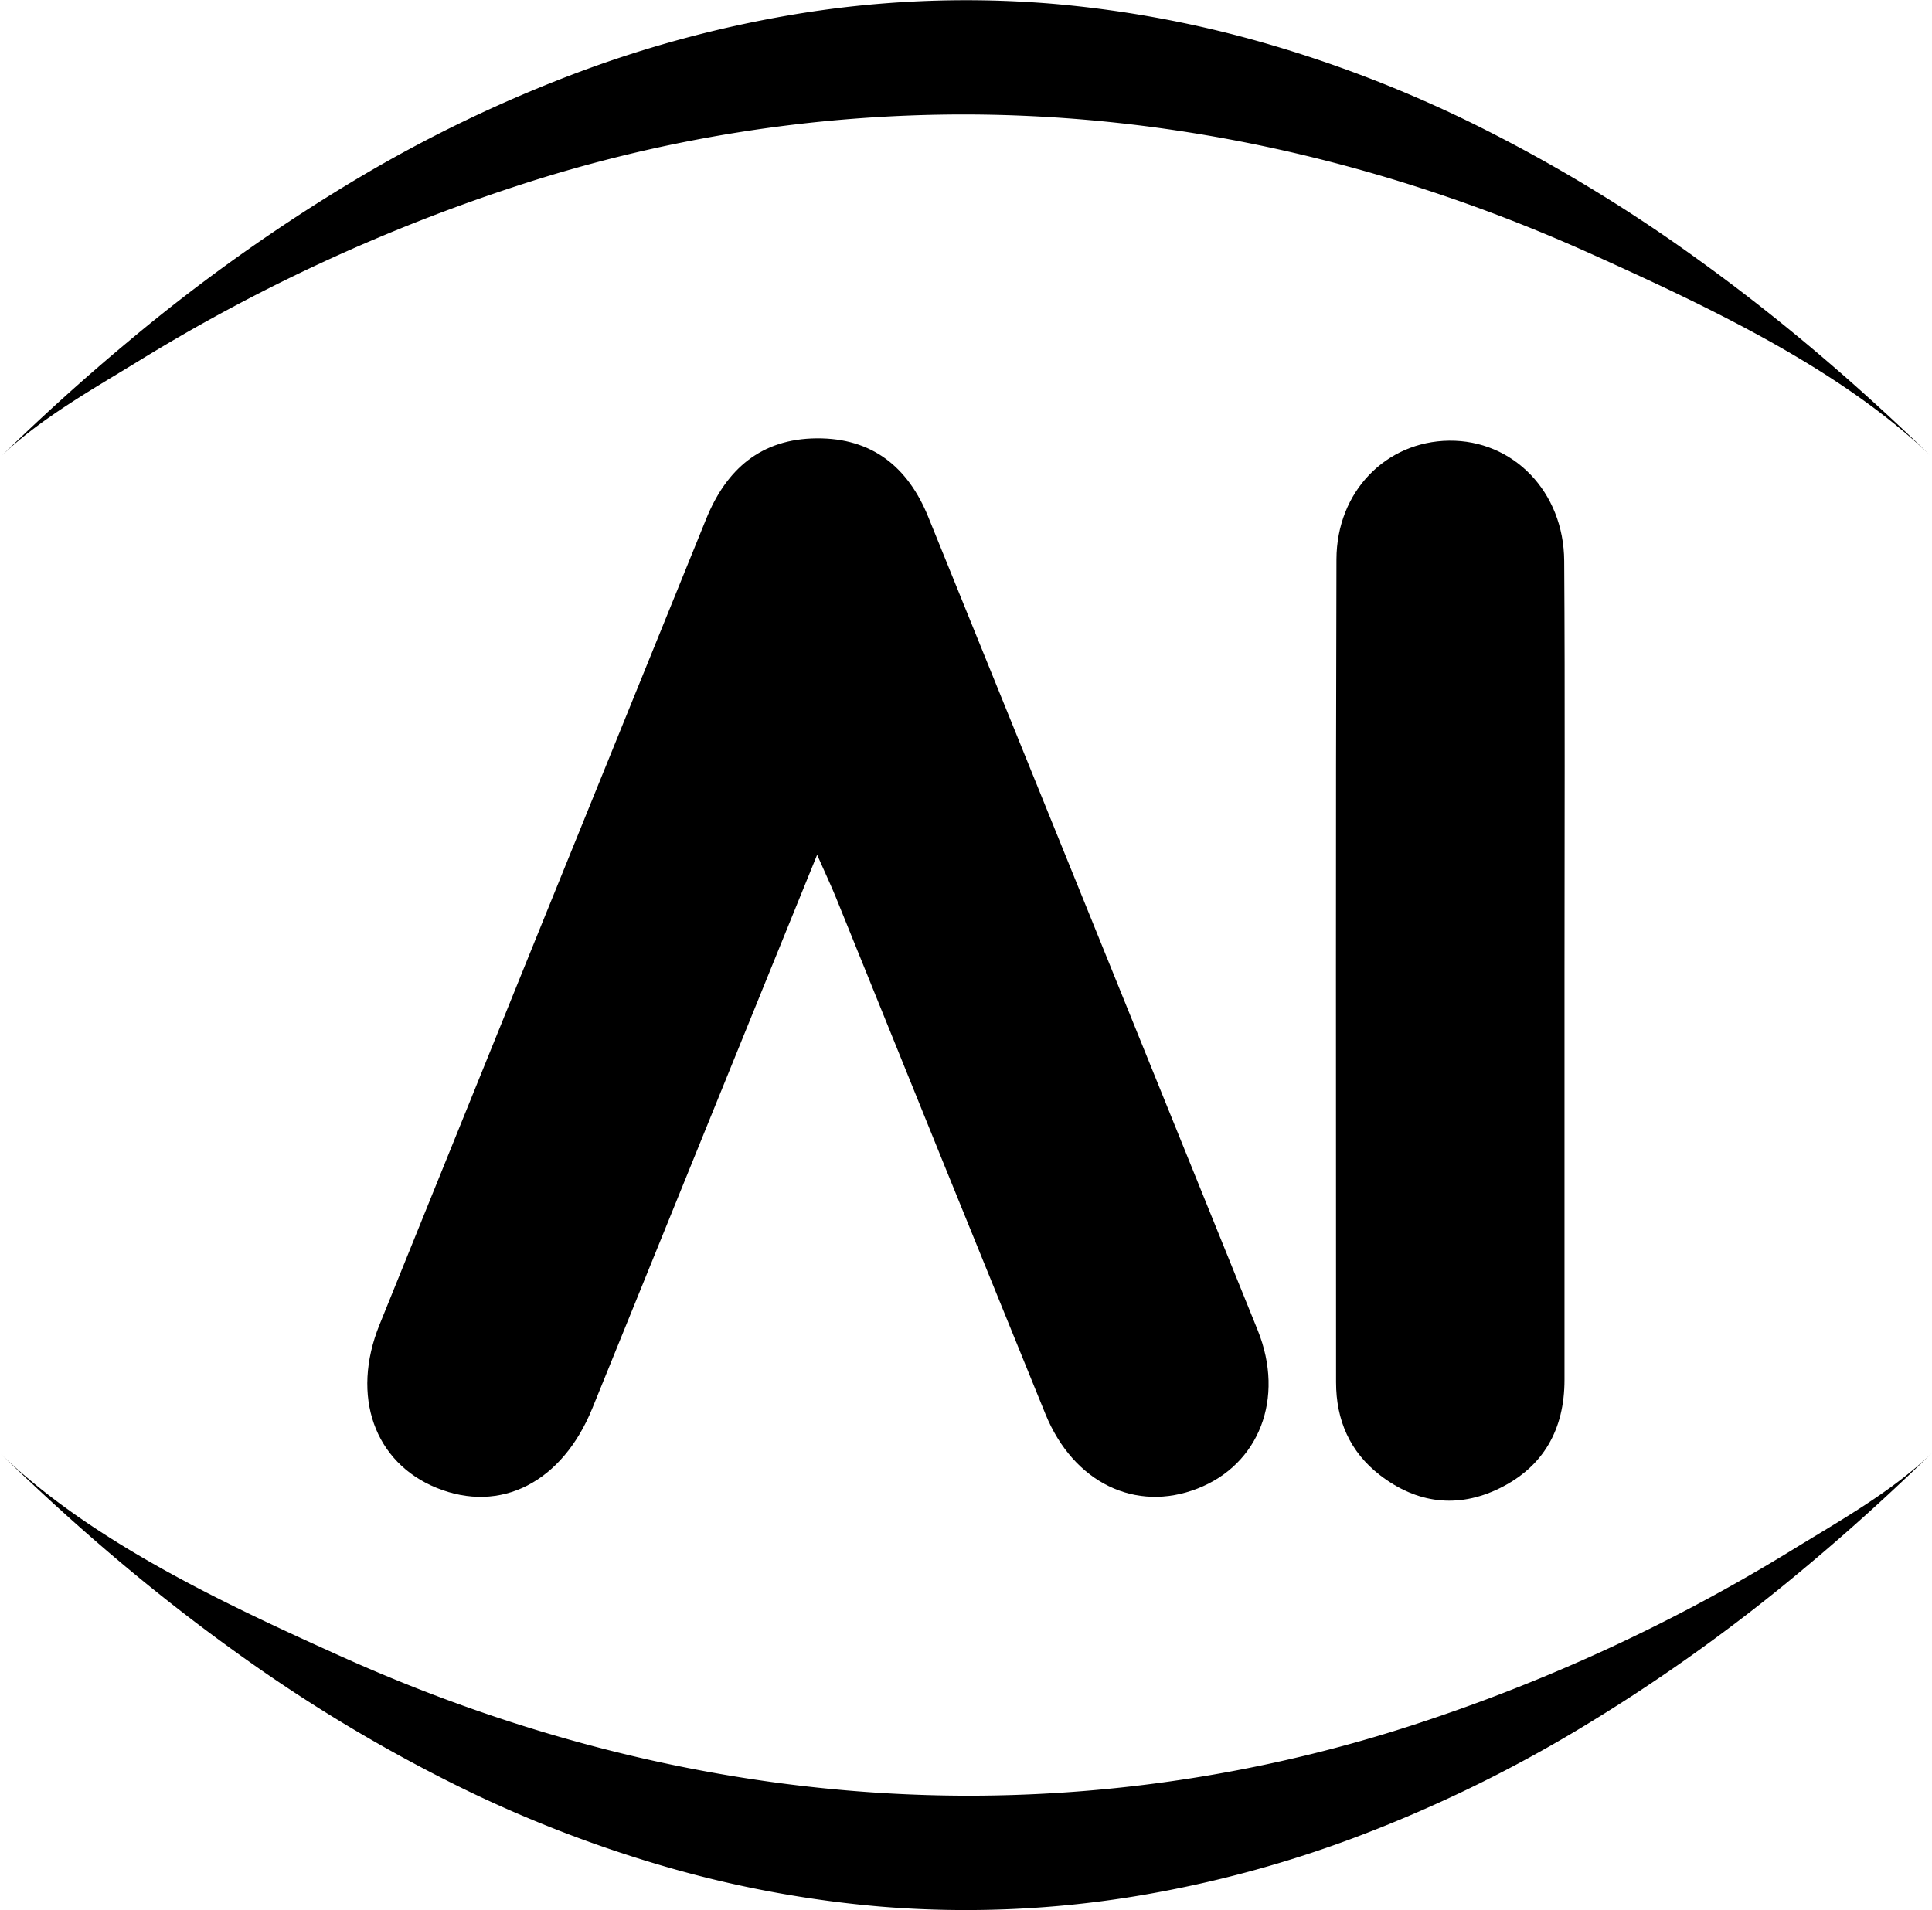
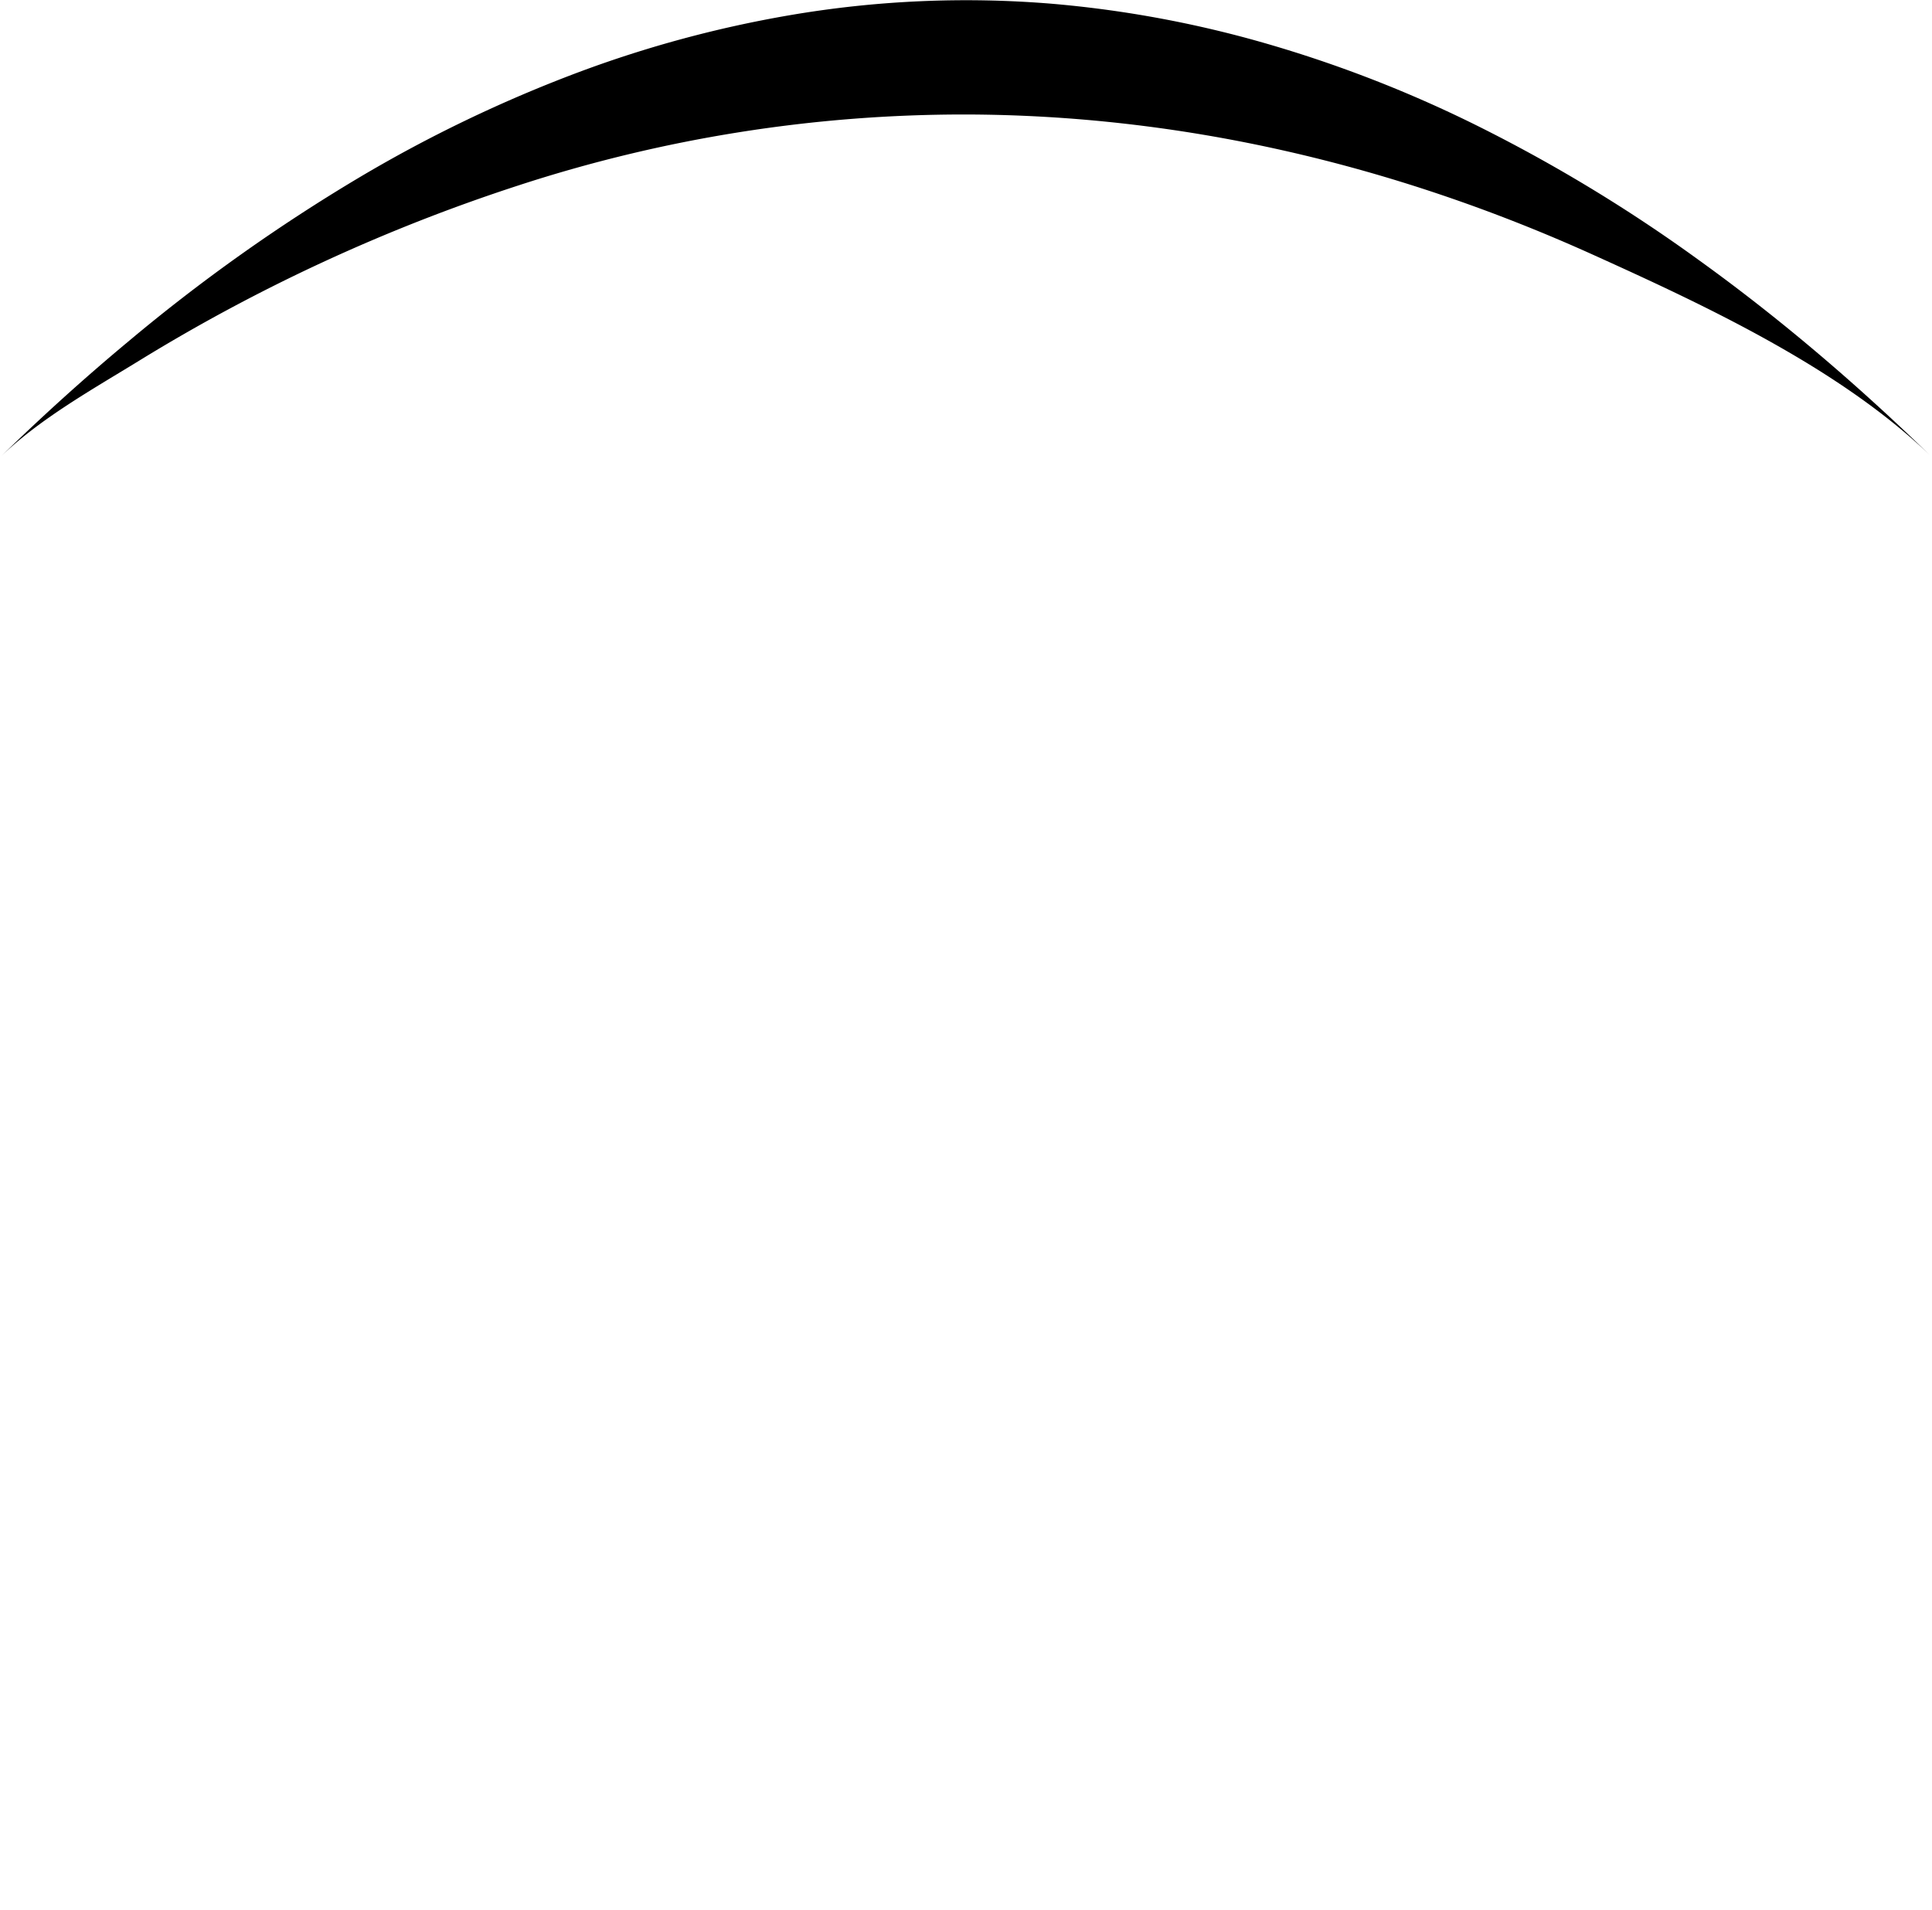
<svg xmlns="http://www.w3.org/2000/svg" id="Layer_1" data-name="Layer 1" viewBox="0 0 934.39 924">
  <title>Logo</title>
-   <path d="M428,480c-37.24,91.71-73,179.67-108.68,267.64-14.55,35.88-44.37,51.19-75.38,38.58-30-12.22-41.57-44.32-27.6-78.88q78.84-195,158-389.8c9.79-24.17,26.59-38.78,53.42-39s44.19,13.82,54,38.05Q561.54,513.26,641.1,710C654.37,743,641.67,775,612,786.55c-29.93,11.71-60-2.76-73.56-36Q487.6,625.67,437.12,500.68C434.77,494.89,432.08,489.23,428,480Z" transform="translate(-32.81 -66.5)" />
-   <path d="M789.46,536.85q0,98.53,0,197.09c0,23.89-10.1,42.14-31.63,52.6-20.1,9.77-39.82,7.23-57.55-6.42-14.61-11.25-21.3-26.66-21.3-45,0-132.67-.21-265.35.19-398,.09-32.9,24-57.06,54.44-57.45,30.94-.38,55.49,24.58,55.71,58.18C789.75,404.17,789.45,470.51,789.46,536.85Z" transform="translate(-32.81 -66.5)" />
-   <path d="M500,935.12c-103.27-.25-205.67-23.68-303.6-68C141.78,842.47,76.58,812,32.81,769.39c35.35,34.43,72.9,66.67,113,95.52a755.78,755.78,0,0,0,109.17,65.92,610.44,610.44,0,0,0,104.55,40,538.39,538.39,0,0,0,99.08,17.92,505.45,505.45,0,0,0,127.06-5.63,563.1,563.1,0,0,0,101.71-27.5,665.37,665.37,0,0,0,106.8-51.35,852.8,852.8,0,0,0,111-78.94c21.41-17.82,42.06-36.55,62-56-19,18.53-44.8,32.93-67.21,46.7a854.71,854.71,0,0,1-183.13,84.7A694.35,694.35,0,0,1,500,935.12Z" transform="translate(-32.81 -66.5)" />
  <path d="M500,121.88c103.27.25,205.67,23.68,303.6,68,54.63,24.7,119.83,55.15,163.6,97.78-35.35-34.43-72.9-66.67-113-95.52a755.78,755.78,0,0,0-109.17-65.92,610.44,610.44,0,0,0-104.55-40,538.39,538.39,0,0,0-99.08-17.92,505.45,505.45,0,0,0-127.06,5.63,563.1,563.1,0,0,0-101.71,27.5,665.37,665.37,0,0,0-106.8,51.35,852.8,852.8,0,0,0-111,78.94c-21.41,17.82-42.06,36.55-62,56,19-18.53,44.8-32.93,67.21-46.7a854.71,854.71,0,0,1,183.13-84.7A694.35,694.35,0,0,1,500,121.88Z" transform="translate(-32.81 -66.5)" />
</svg>